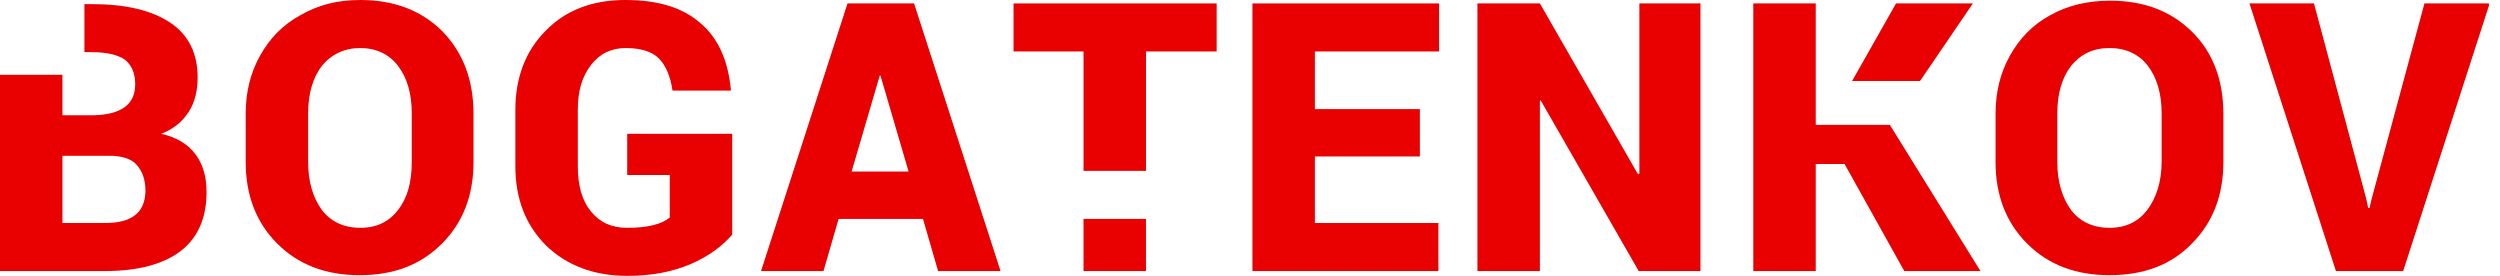
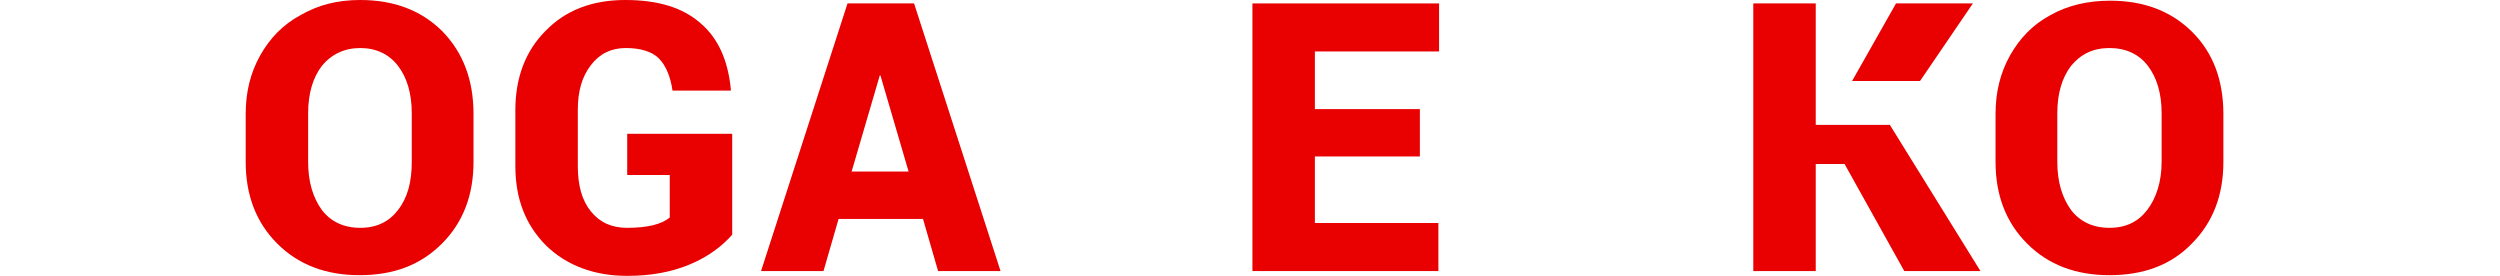
<svg xmlns="http://www.w3.org/2000/svg" width="145" height="16" viewBox="0 0 145 16" fill="none">
  <g clip-path="url(#clip0)">
    <path d="M27.464 6.607V9.393C27.464 11.303 26.867 12.896 25.633 14.129C24.399 15.363 22.847 15.96 20.857 15.96C18.907 15.96 17.315 15.363 16.081 14.129C14.847 12.896 14.25 11.303 14.25 9.393V6.607C14.25 5.333 14.529 4.219 15.086 3.224C15.643 2.229 16.399 1.433 17.434 0.876C18.469 0.279 19.583 0 20.897 0C22.847 0 24.439 0.597 25.673 1.831C26.867 3.065 27.464 4.657 27.464 6.607ZM23.882 9.393V6.567C23.882 5.413 23.603 4.498 23.086 3.821C22.568 3.144 21.812 2.786 20.897 2.786C19.981 2.786 19.225 3.144 18.668 3.821C18.151 4.498 17.872 5.413 17.872 6.567V9.393C17.872 10.547 18.151 11.463 18.668 12.179C19.185 12.856 19.942 13.214 20.897 13.214C21.852 13.214 22.568 12.856 23.086 12.179C23.643 11.463 23.882 10.547 23.882 9.393Z" fill="#E90000" />
    <path d="M42.468 7.761V13.612C41.871 14.289 41.075 14.886 40.04 15.323C39.005 15.761 37.811 16 36.378 16C34.468 16 32.876 15.403 31.682 14.249C30.488 13.055 29.891 11.542 29.891 9.632V6.368C29.891 4.498 30.488 2.945 31.642 1.791C32.796 0.597 34.348 0 36.259 0C38.169 0 39.602 0.438 40.637 1.353C41.672 2.229 42.229 3.542 42.388 5.174V5.254H39.005C38.886 4.418 38.607 3.781 38.209 3.383C37.811 2.985 37.134 2.786 36.299 2.786C35.463 2.786 34.786 3.104 34.269 3.781C33.751 4.458 33.513 5.294 33.513 6.368V9.632C33.513 10.746 33.751 11.622 34.269 12.259C34.786 12.896 35.463 13.214 36.378 13.214C37.532 13.214 38.368 13.015 38.846 12.617V10.149H36.378V7.761H42.468Z" fill="#E90000" />
    <path d="M54.409 15.721L53.534 12.697H48.638L47.763 15.721H44.141L49.156 0.199H53.016L58.031 15.721H54.409ZM51.026 4.378L49.394 9.95H52.698L51.066 4.378H51.026Z" fill="#E90000" />
    <path d="M82.352 6.289V9.075H76.263V12.935H83.427V15.721H72.641V0.199H83.466V2.985H76.263V6.328H82.352V6.289Z" fill="#E90000" />
-     <path d="M98.627 0.199V15.721H95.045L89.353 5.811L89.313 5.851V15.721H85.691V0.199H89.313L95.005 10.11L95.084 10.07V0.199H98.627Z" fill="#E90000" />
    <path d="M128.956 6.607V9.393C128.956 11.303 128.359 12.896 127.125 14.129C125.931 15.363 124.339 15.96 122.349 15.96C120.399 15.96 118.807 15.363 117.573 14.129C116.339 12.896 115.742 11.303 115.742 9.393V6.607C115.742 5.333 116.021 4.219 116.578 3.224C117.135 2.229 117.891 1.433 118.926 0.876C119.921 0.318 121.076 0.04 122.389 0.04C124.339 0.04 125.931 0.637 127.165 1.871C128.359 3.065 128.956 4.657 128.956 6.607ZM125.374 9.393V6.567C125.374 5.413 125.095 4.498 124.578 3.821C124.061 3.144 123.304 2.786 122.349 2.786C121.394 2.786 120.678 3.144 120.12 3.821C119.603 4.498 119.324 5.413 119.324 6.567V9.393C119.324 10.547 119.603 11.463 120.12 12.179C120.638 12.856 121.394 13.214 122.349 13.214C123.304 13.214 124.021 12.856 124.538 12.179C125.056 11.502 125.374 10.547 125.374 9.393Z" fill="#E90000" />
-     <path d="M134.21 0.199L137.235 11.502L137.354 12.06H137.434L137.553 11.542L140.618 0.199H144.399L139.384 15.721H135.484L130.469 0.199H134.21Z" fill="#E90000" />
-     <path d="M11.343 8.955C10.905 8.358 10.229 7.96 9.353 7.761C10.07 7.483 10.587 7.045 10.945 6.488C11.303 5.93 11.463 5.254 11.463 4.498C11.463 3.104 10.945 2.03 9.871 1.313C8.796 0.597 7.284 0.239 5.333 0.239H4.896V3.025H5.333C6.209 3.025 6.846 3.184 7.244 3.463C7.642 3.781 7.841 4.259 7.841 4.896C7.841 6.05 7.045 6.647 5.413 6.687H3.622V4.338H0V15.721H6.09C8 15.721 9.473 15.323 10.468 14.567C11.463 13.811 11.98 12.657 11.98 11.144C11.98 10.269 11.781 9.552 11.343 8.955ZM6.09 12.935H3.622V9.035H6.328C7.045 9.035 7.602 9.194 7.92 9.552C8.239 9.91 8.438 10.388 8.438 11.104C8.398 12.338 7.642 12.935 6.09 12.935Z" fill="#E90000" />
-     <path d="M66.466 12.697H62.844V15.721H66.466V12.697Z" fill="#E90000" />
-     <path d="M58.785 0.199V2.985H62.845V9.91H66.467V2.985H70.566V0.199H58.785Z" fill="#E90000" />
+     <path d="M66.466 12.697V15.721H66.466V12.697Z" fill="#E90000" />
    <path d="M111.362 4.697L114.427 0.199H109.969L107.422 4.697H111.362Z" fill="#E90000" />
    <path d="M109.612 7.244H105.313V6.289V0.199H101.691V15.721H105.313V9.512H106.985L110.448 15.721H114.866L109.612 7.244Z" fill="#E90000" />
  </g>
  <defs>
    <clipPath id="clip0">
      <rect width="144.358" height="16" fill="white" />
    </clipPath>
  </defs>
</svg>